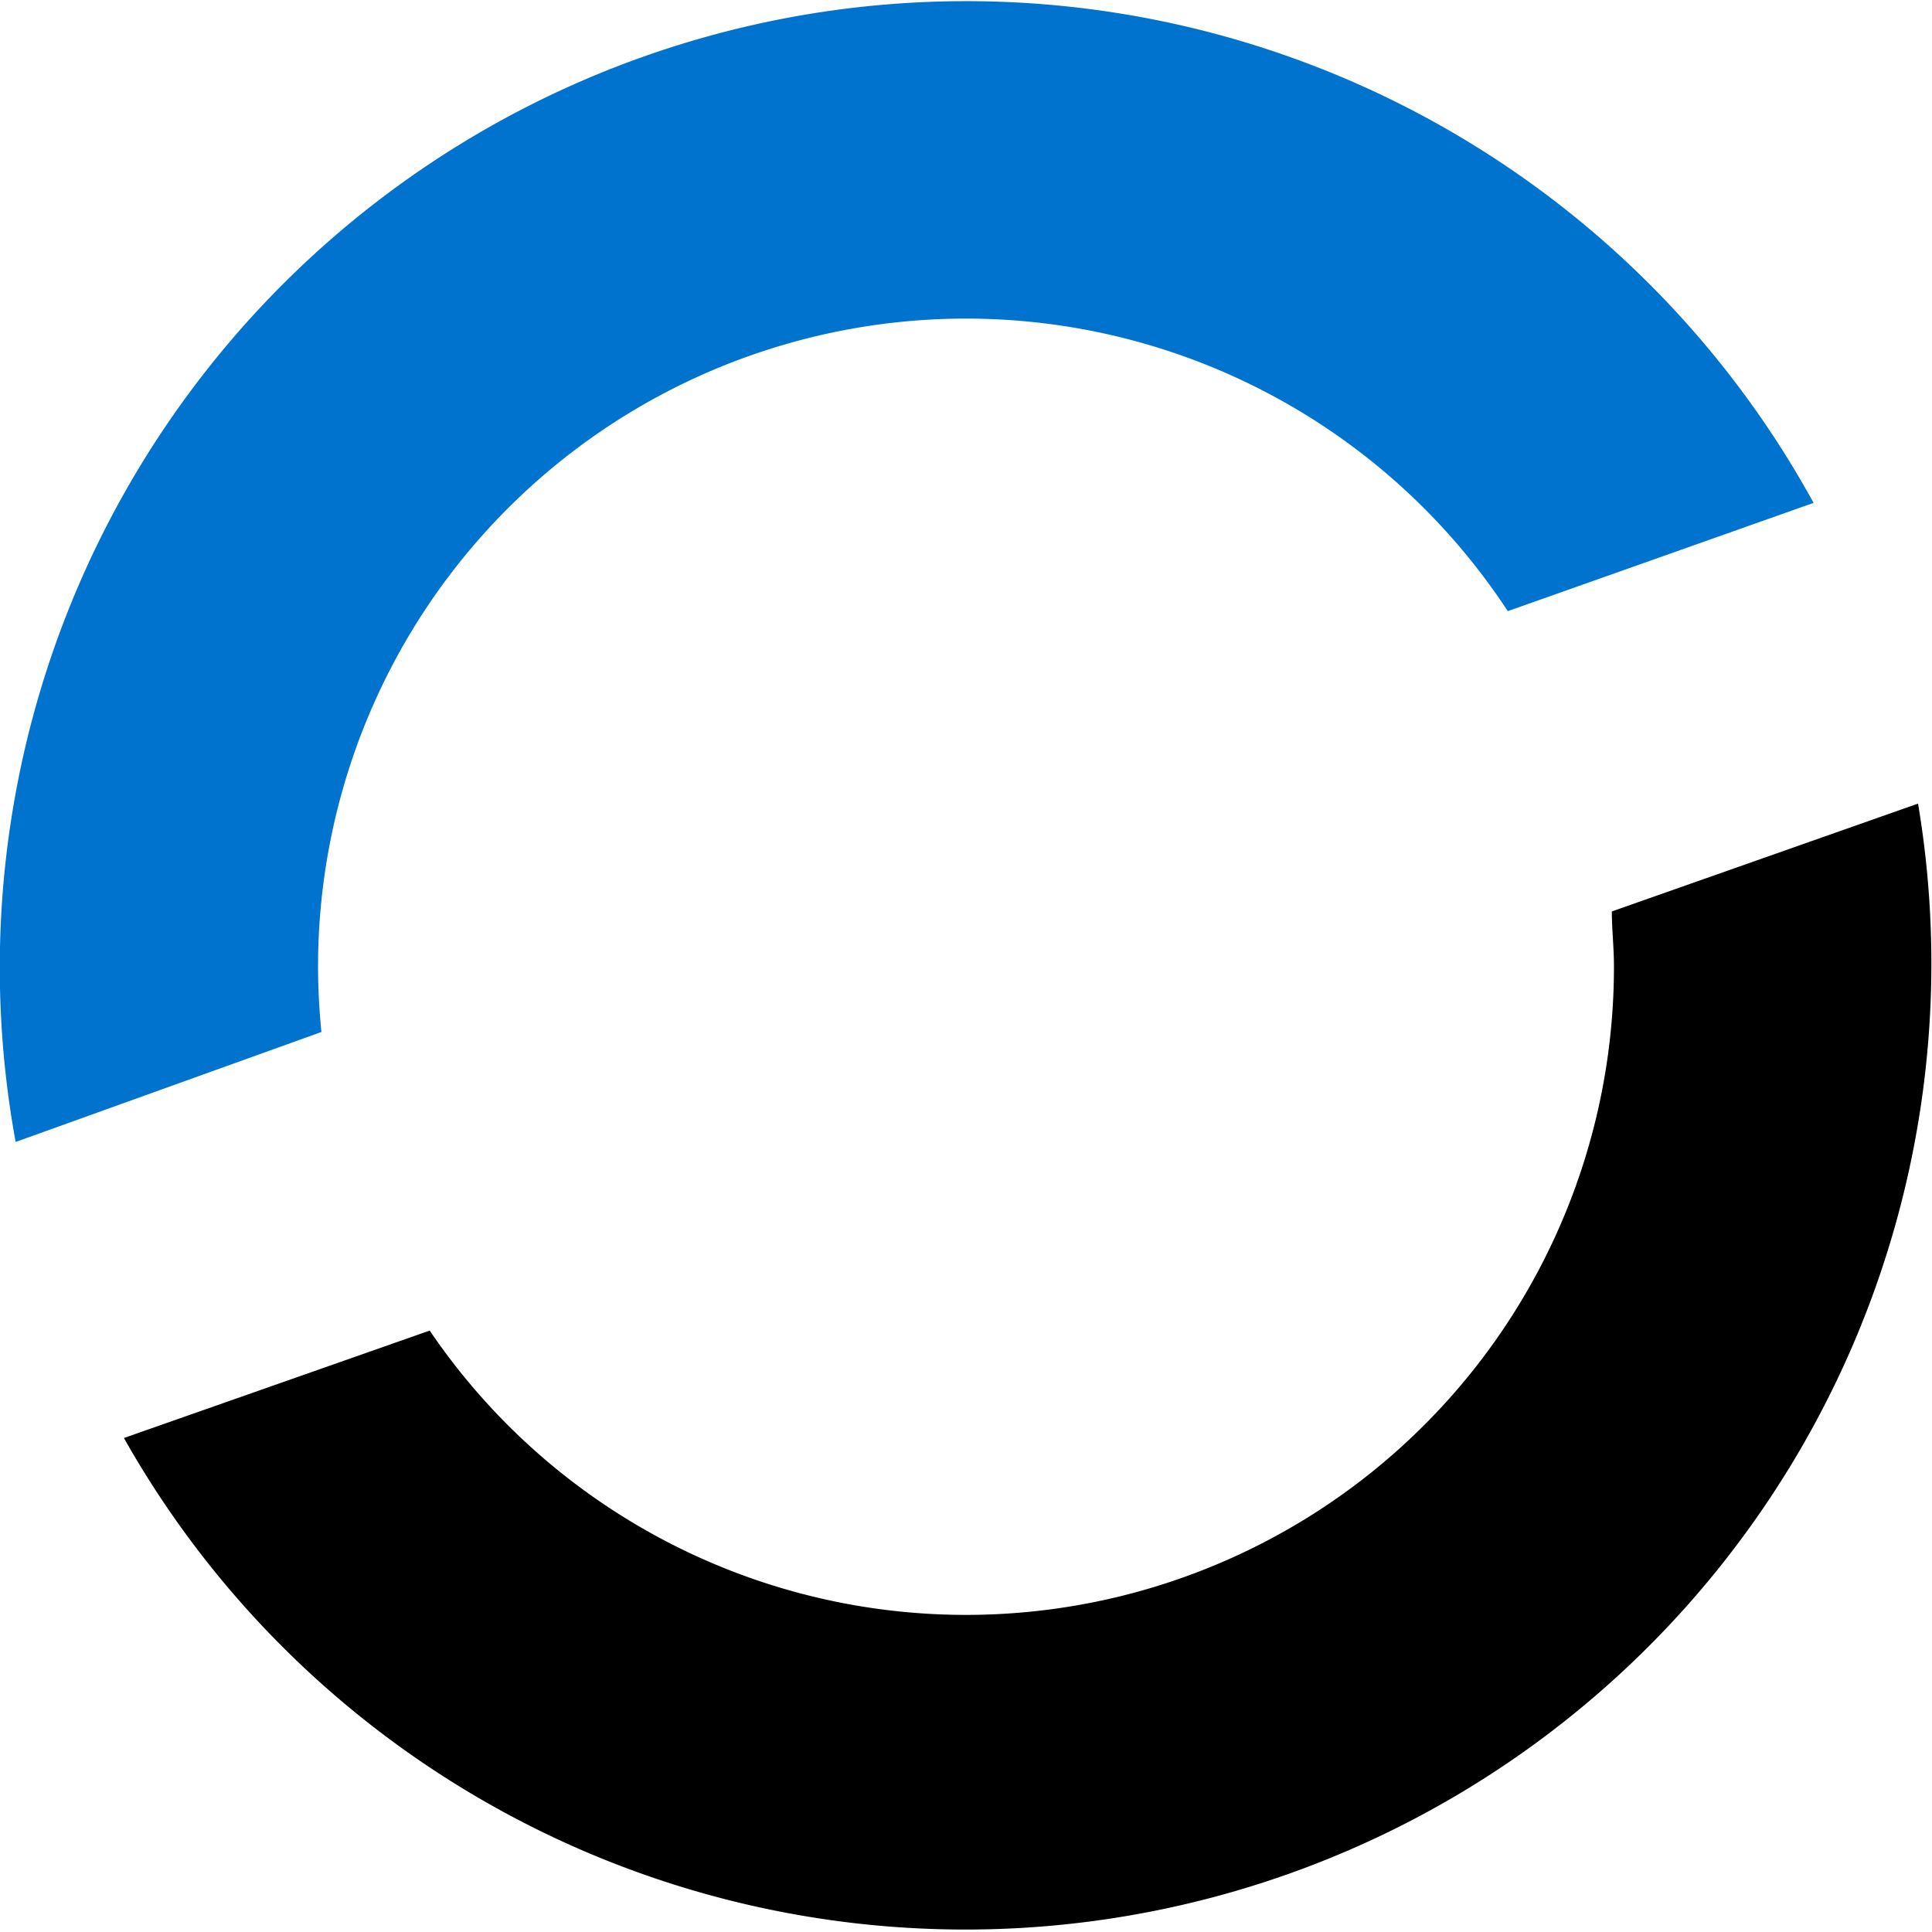
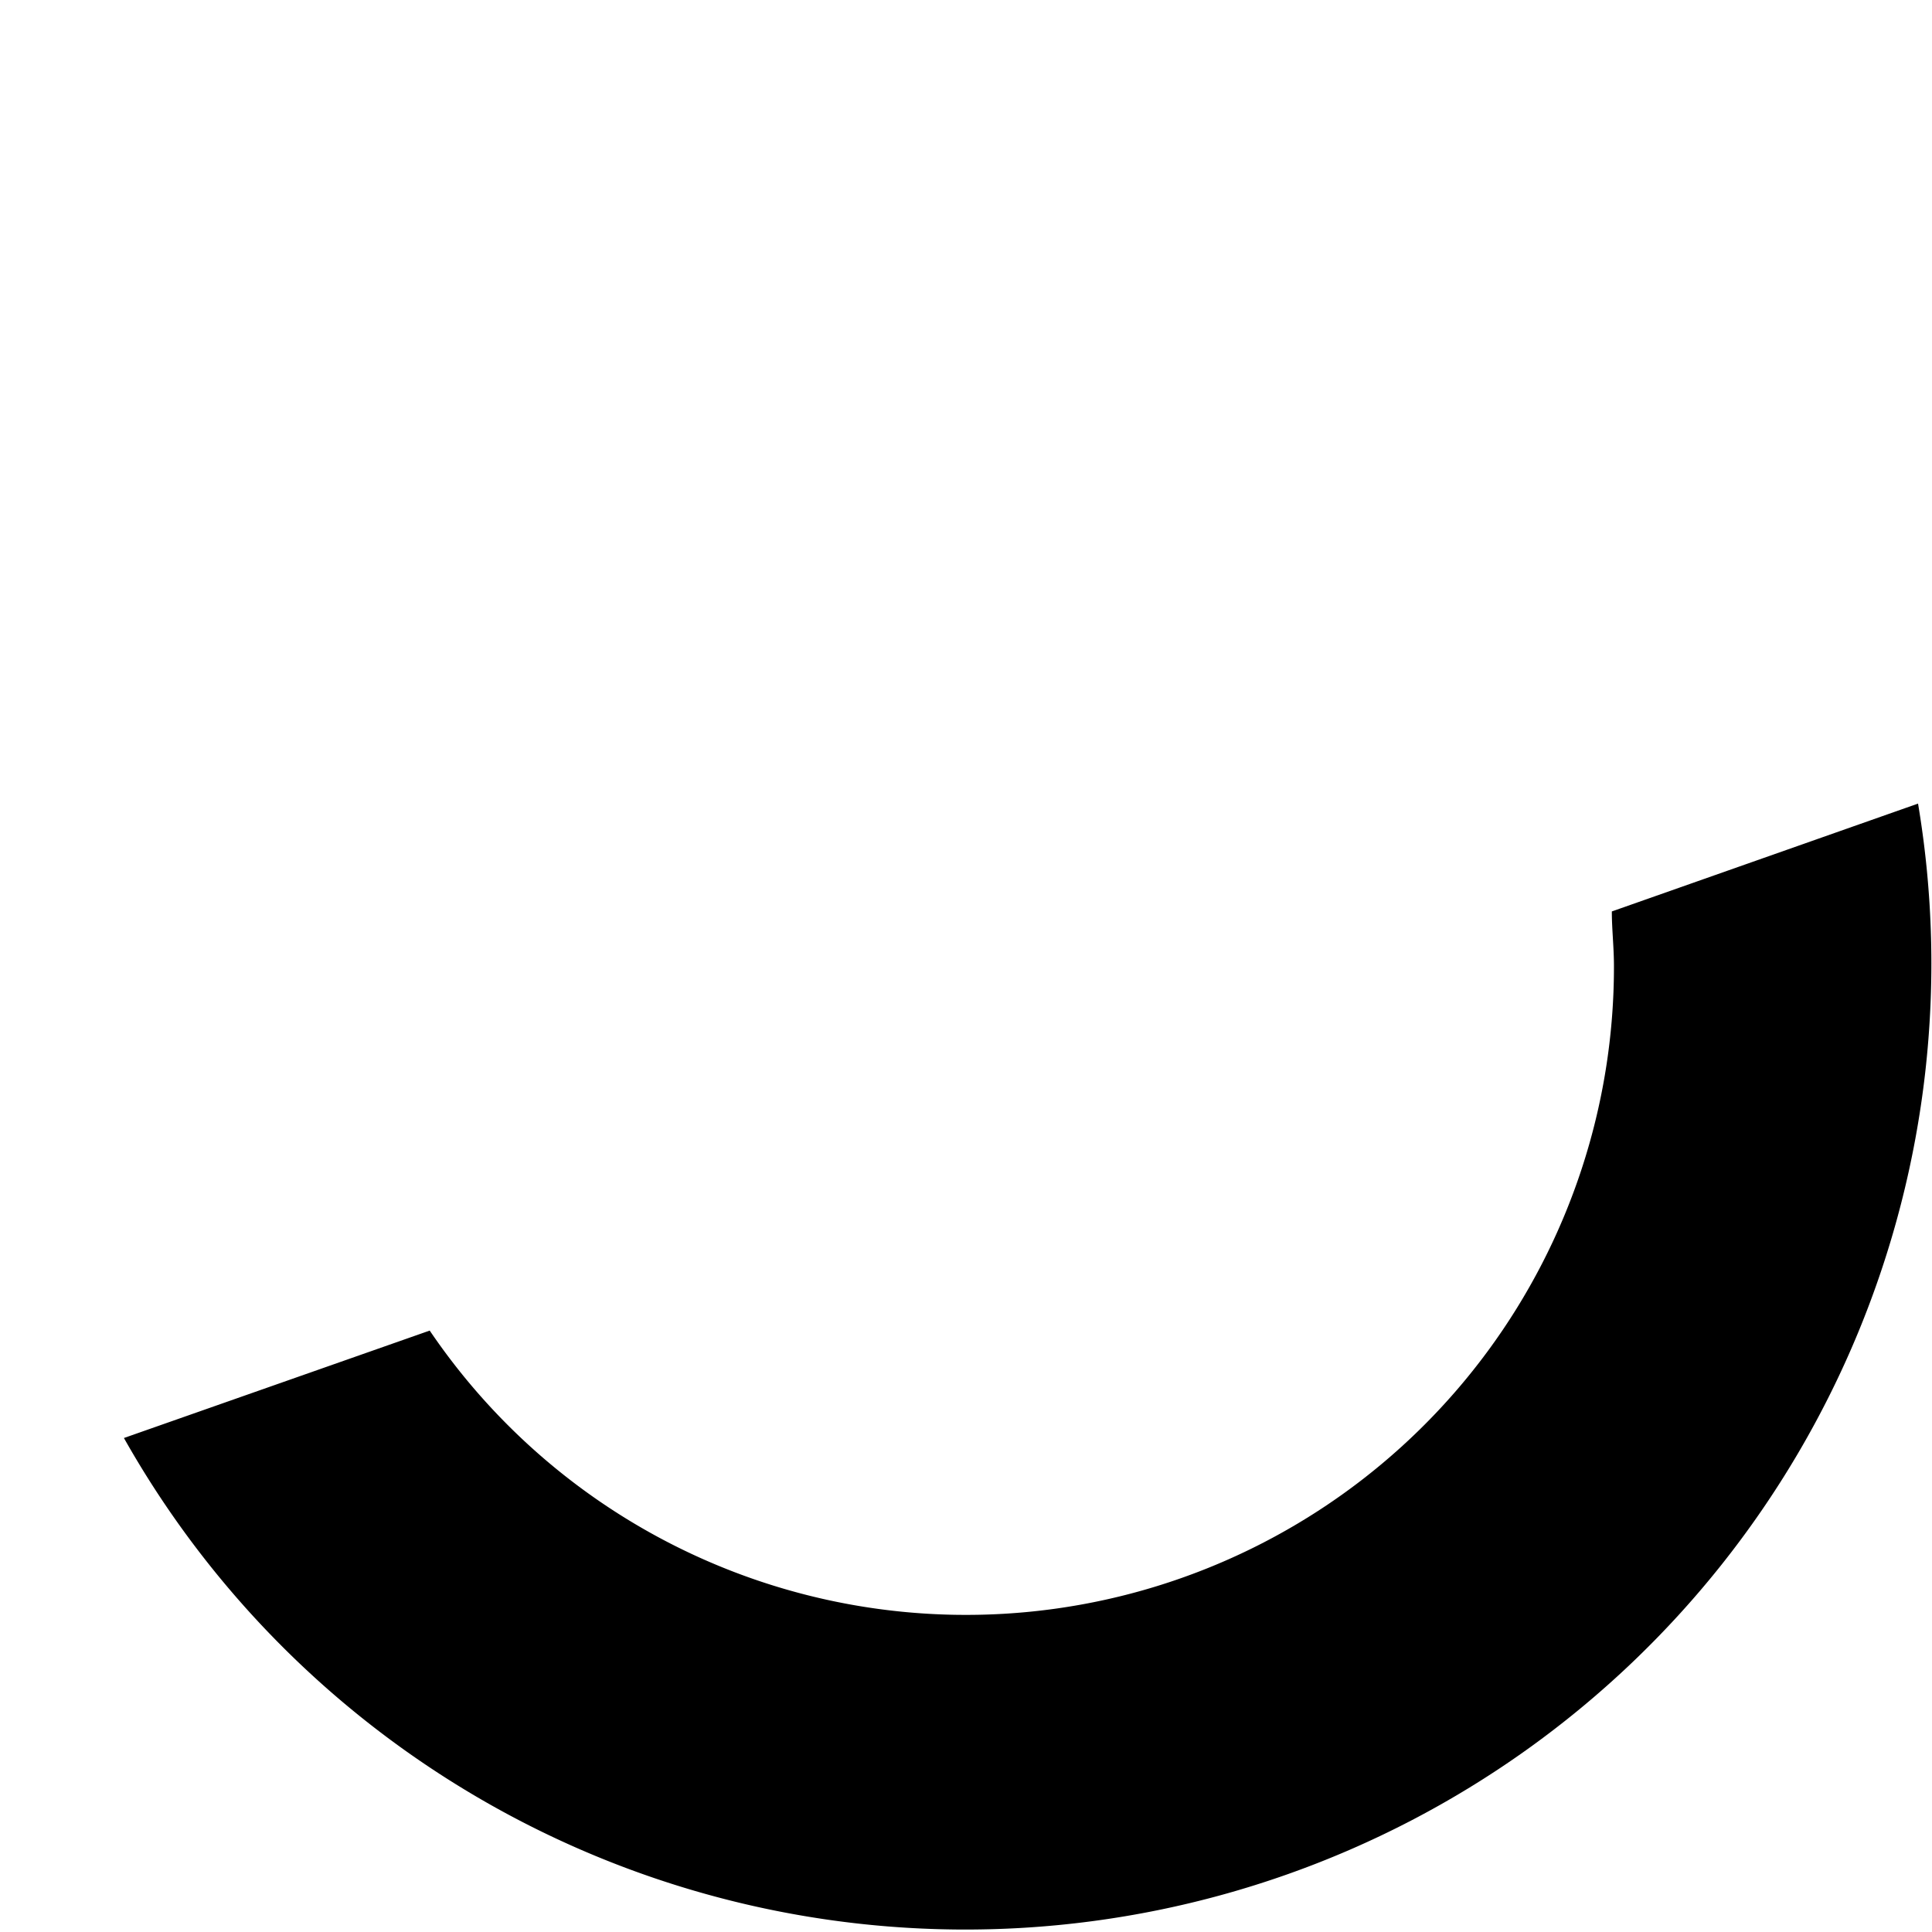
<svg xmlns="http://www.w3.org/2000/svg" viewBox="0 0 45.68 45.68">
  <defs>
    <style>.cls-1{fill:#0073cf;}</style>
  </defs>
  <title>Asset 2</title>
  <g id="Layer_2" data-name="Layer 2">
    <g id="Layer_1-2" data-name="Layer 1">
      <path d="M38.11,21.55c0,.42.05.85.05,1.29a15.32,15.32,0,0,1-28,8.62L2.93,34A22.84,22.84,0,0,0,45.35,19Z" />
-       <path class="cls-1" d="M7.6,24.4a15.55,15.55,0,0,1-.08-1.55,15.32,15.32,0,0,1,28.13-8.4l7.23-2.56A22.85,22.85,0,0,0,.37,27Z" />
    </g>
  </g>
</svg>